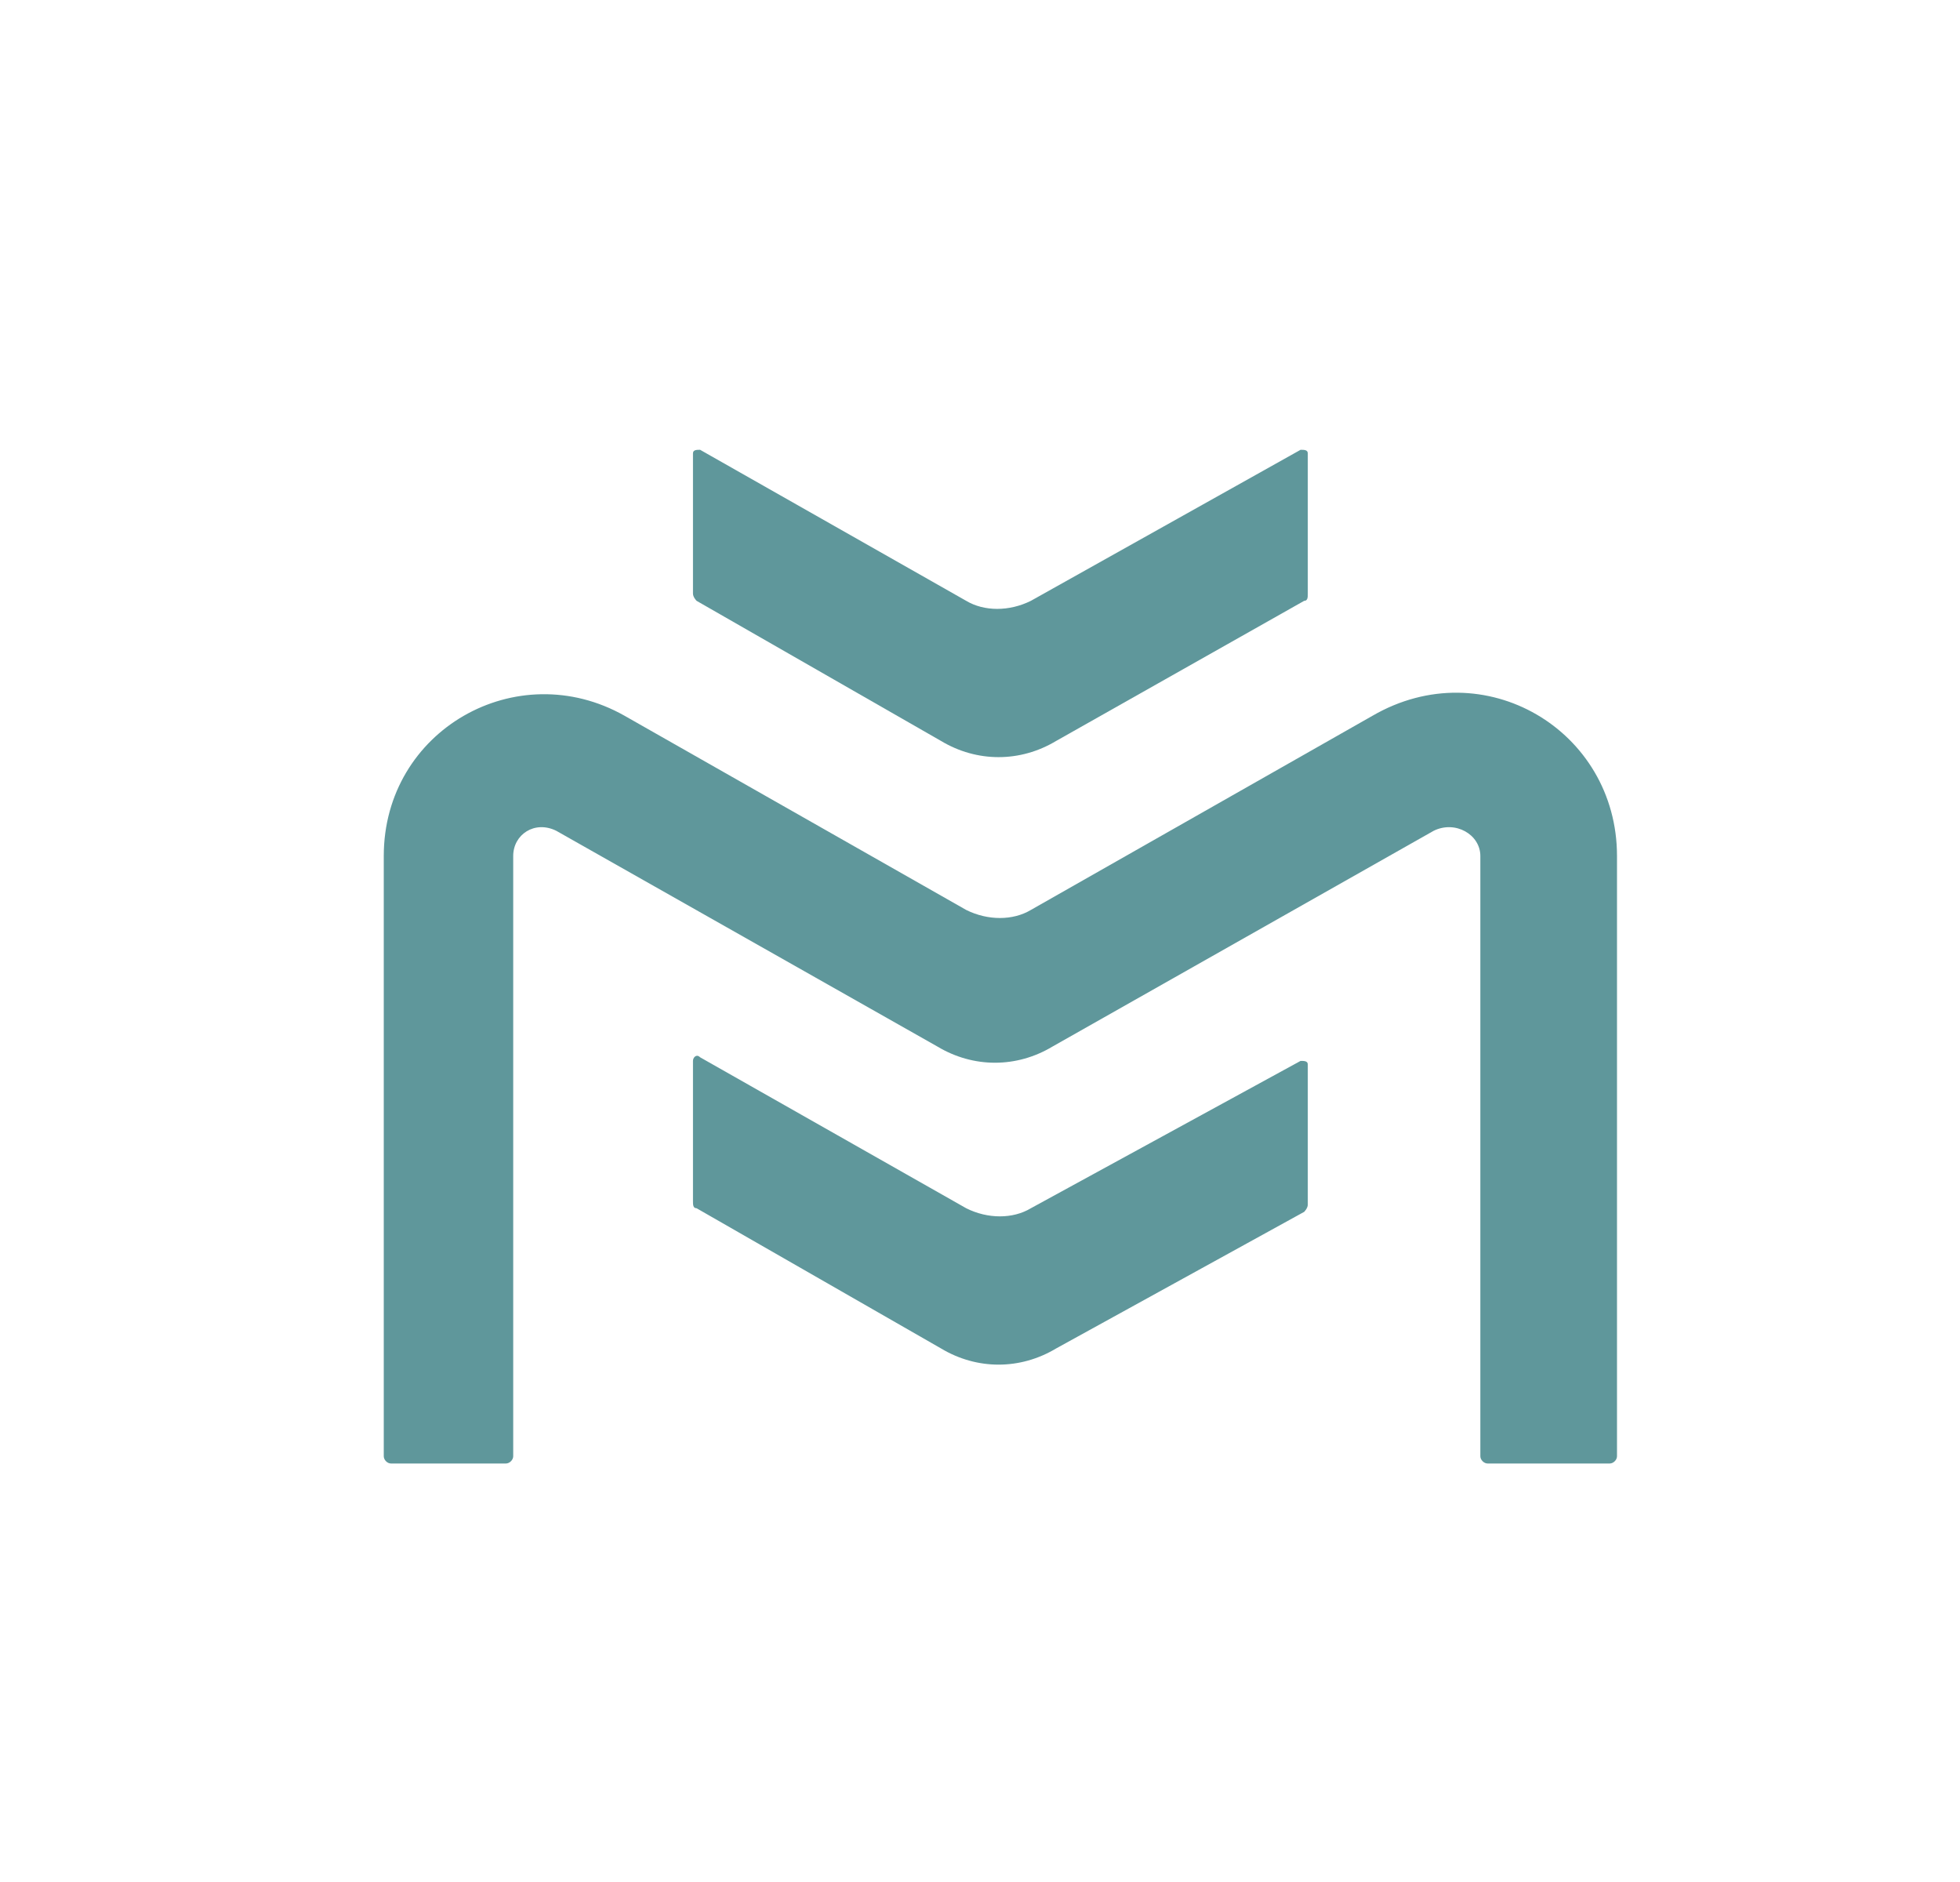
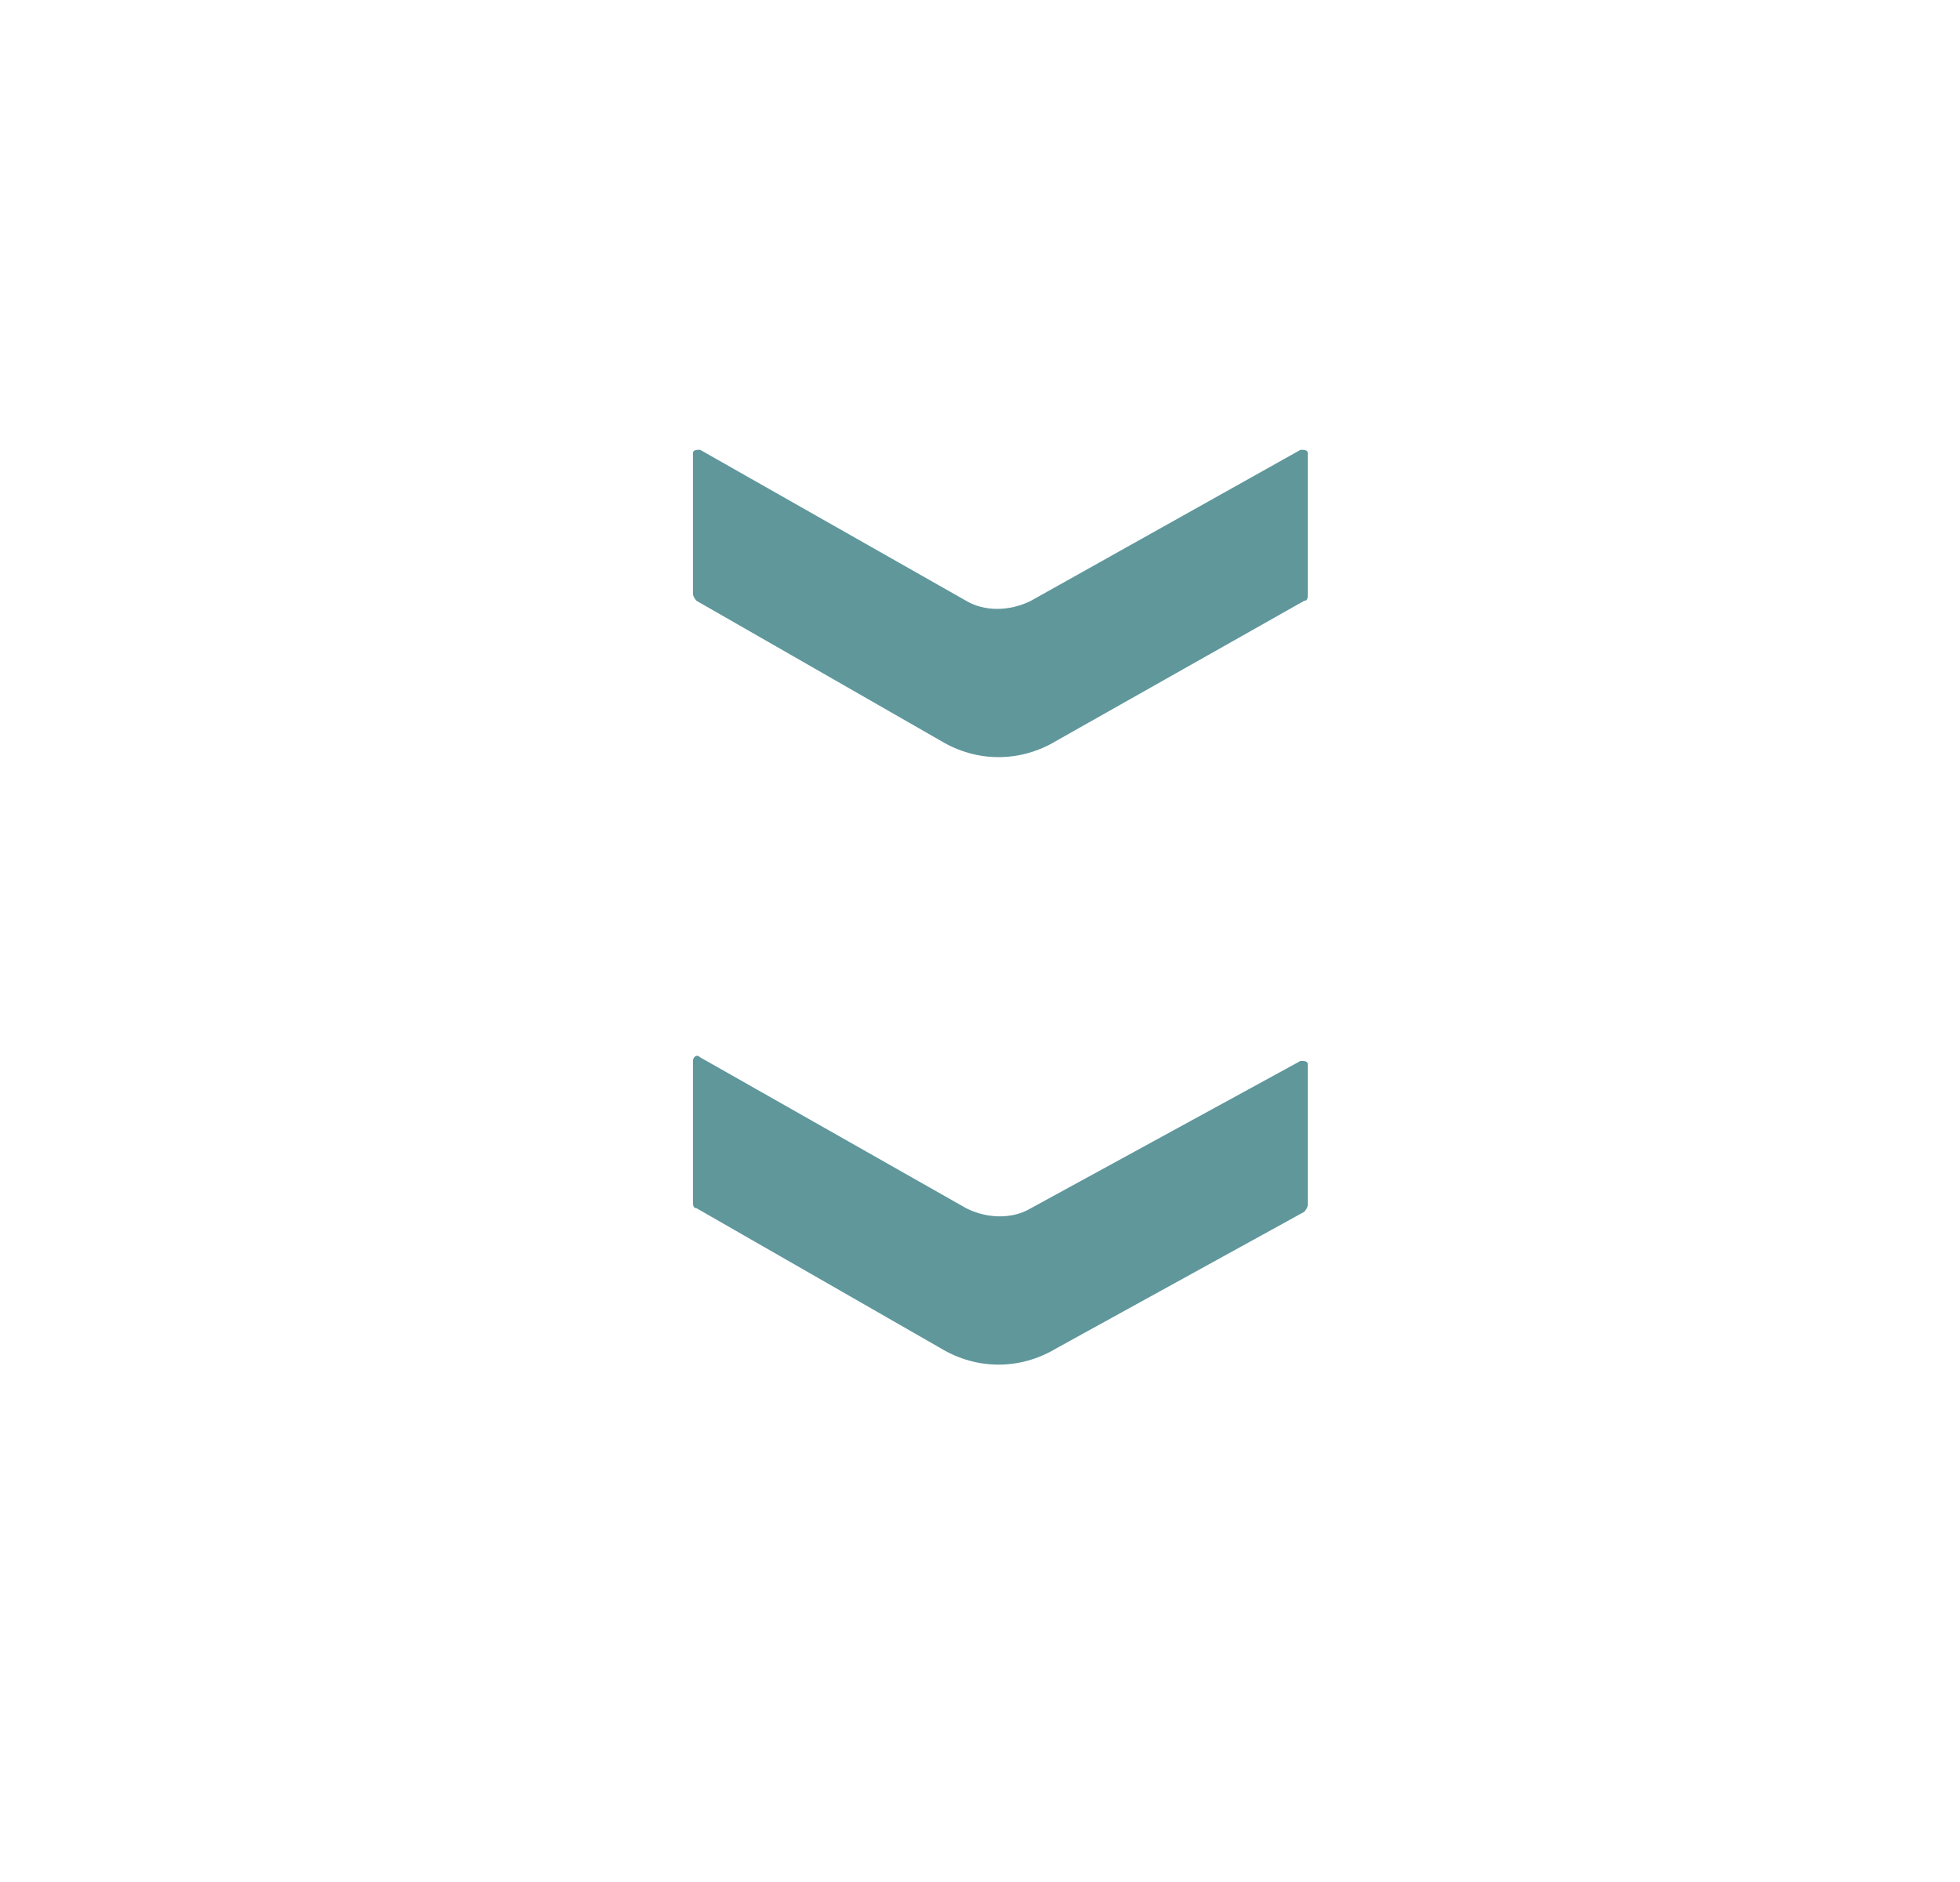
<svg xmlns="http://www.w3.org/2000/svg" width="25" height="24" viewBox="0 0 25 24" fill="none">
  <path fill-rule="evenodd" clip-rule="evenodd" d="M16.589 13.529C16.635 13.529 16.681 13.529 16.681 13.575V15.362C16.681 15.408 16.635 15.454 16.635 15.454L13.471 17.196C13.012 17.471 12.462 17.471 12.003 17.196L8.885 15.408C8.839 15.408 8.839 15.362 8.839 15.316V13.529C8.839 13.483 8.885 13.437 8.93 13.483L12.324 15.408C12.599 15.546 12.92 15.546 13.149 15.408L16.589 13.529Z" fill="#5F979B" />
-   <path fill-rule="evenodd" clip-rule="evenodd" d="M20.625 10.916V18.571C20.625 18.617 20.579 18.663 20.533 18.663H18.974C18.928 18.663 18.882 18.617 18.882 18.571V10.916C18.882 10.641 18.561 10.458 18.286 10.595L13.425 13.346C12.966 13.621 12.416 13.621 11.957 13.346L7.096 10.595C6.821 10.458 6.546 10.641 6.546 10.916V18.571C6.546 18.617 6.5 18.663 6.454 18.663H4.986C4.94 18.663 4.895 18.617 4.895 18.571V10.916C4.895 9.312 6.591 8.349 7.967 9.128L12.324 11.604C12.599 11.741 12.92 11.741 13.149 11.604L17.506 9.128C18.928 8.303 20.625 9.312 20.625 10.916Z" fill="#5F979B" />
  <path fill-rule="evenodd" clip-rule="evenodd" d="M16.589 5.736L13.149 7.662C12.874 7.799 12.553 7.799 12.324 7.662L8.93 5.736C8.885 5.736 8.839 5.736 8.839 5.782V7.57C8.839 7.616 8.885 7.662 8.885 7.662L12.003 9.449C12.462 9.724 13.012 9.724 13.471 9.449L16.635 7.662C16.681 7.662 16.681 7.616 16.681 7.57V5.782C16.681 5.736 16.635 5.736 16.589 5.736Z" fill="#5F979B" />
</svg>